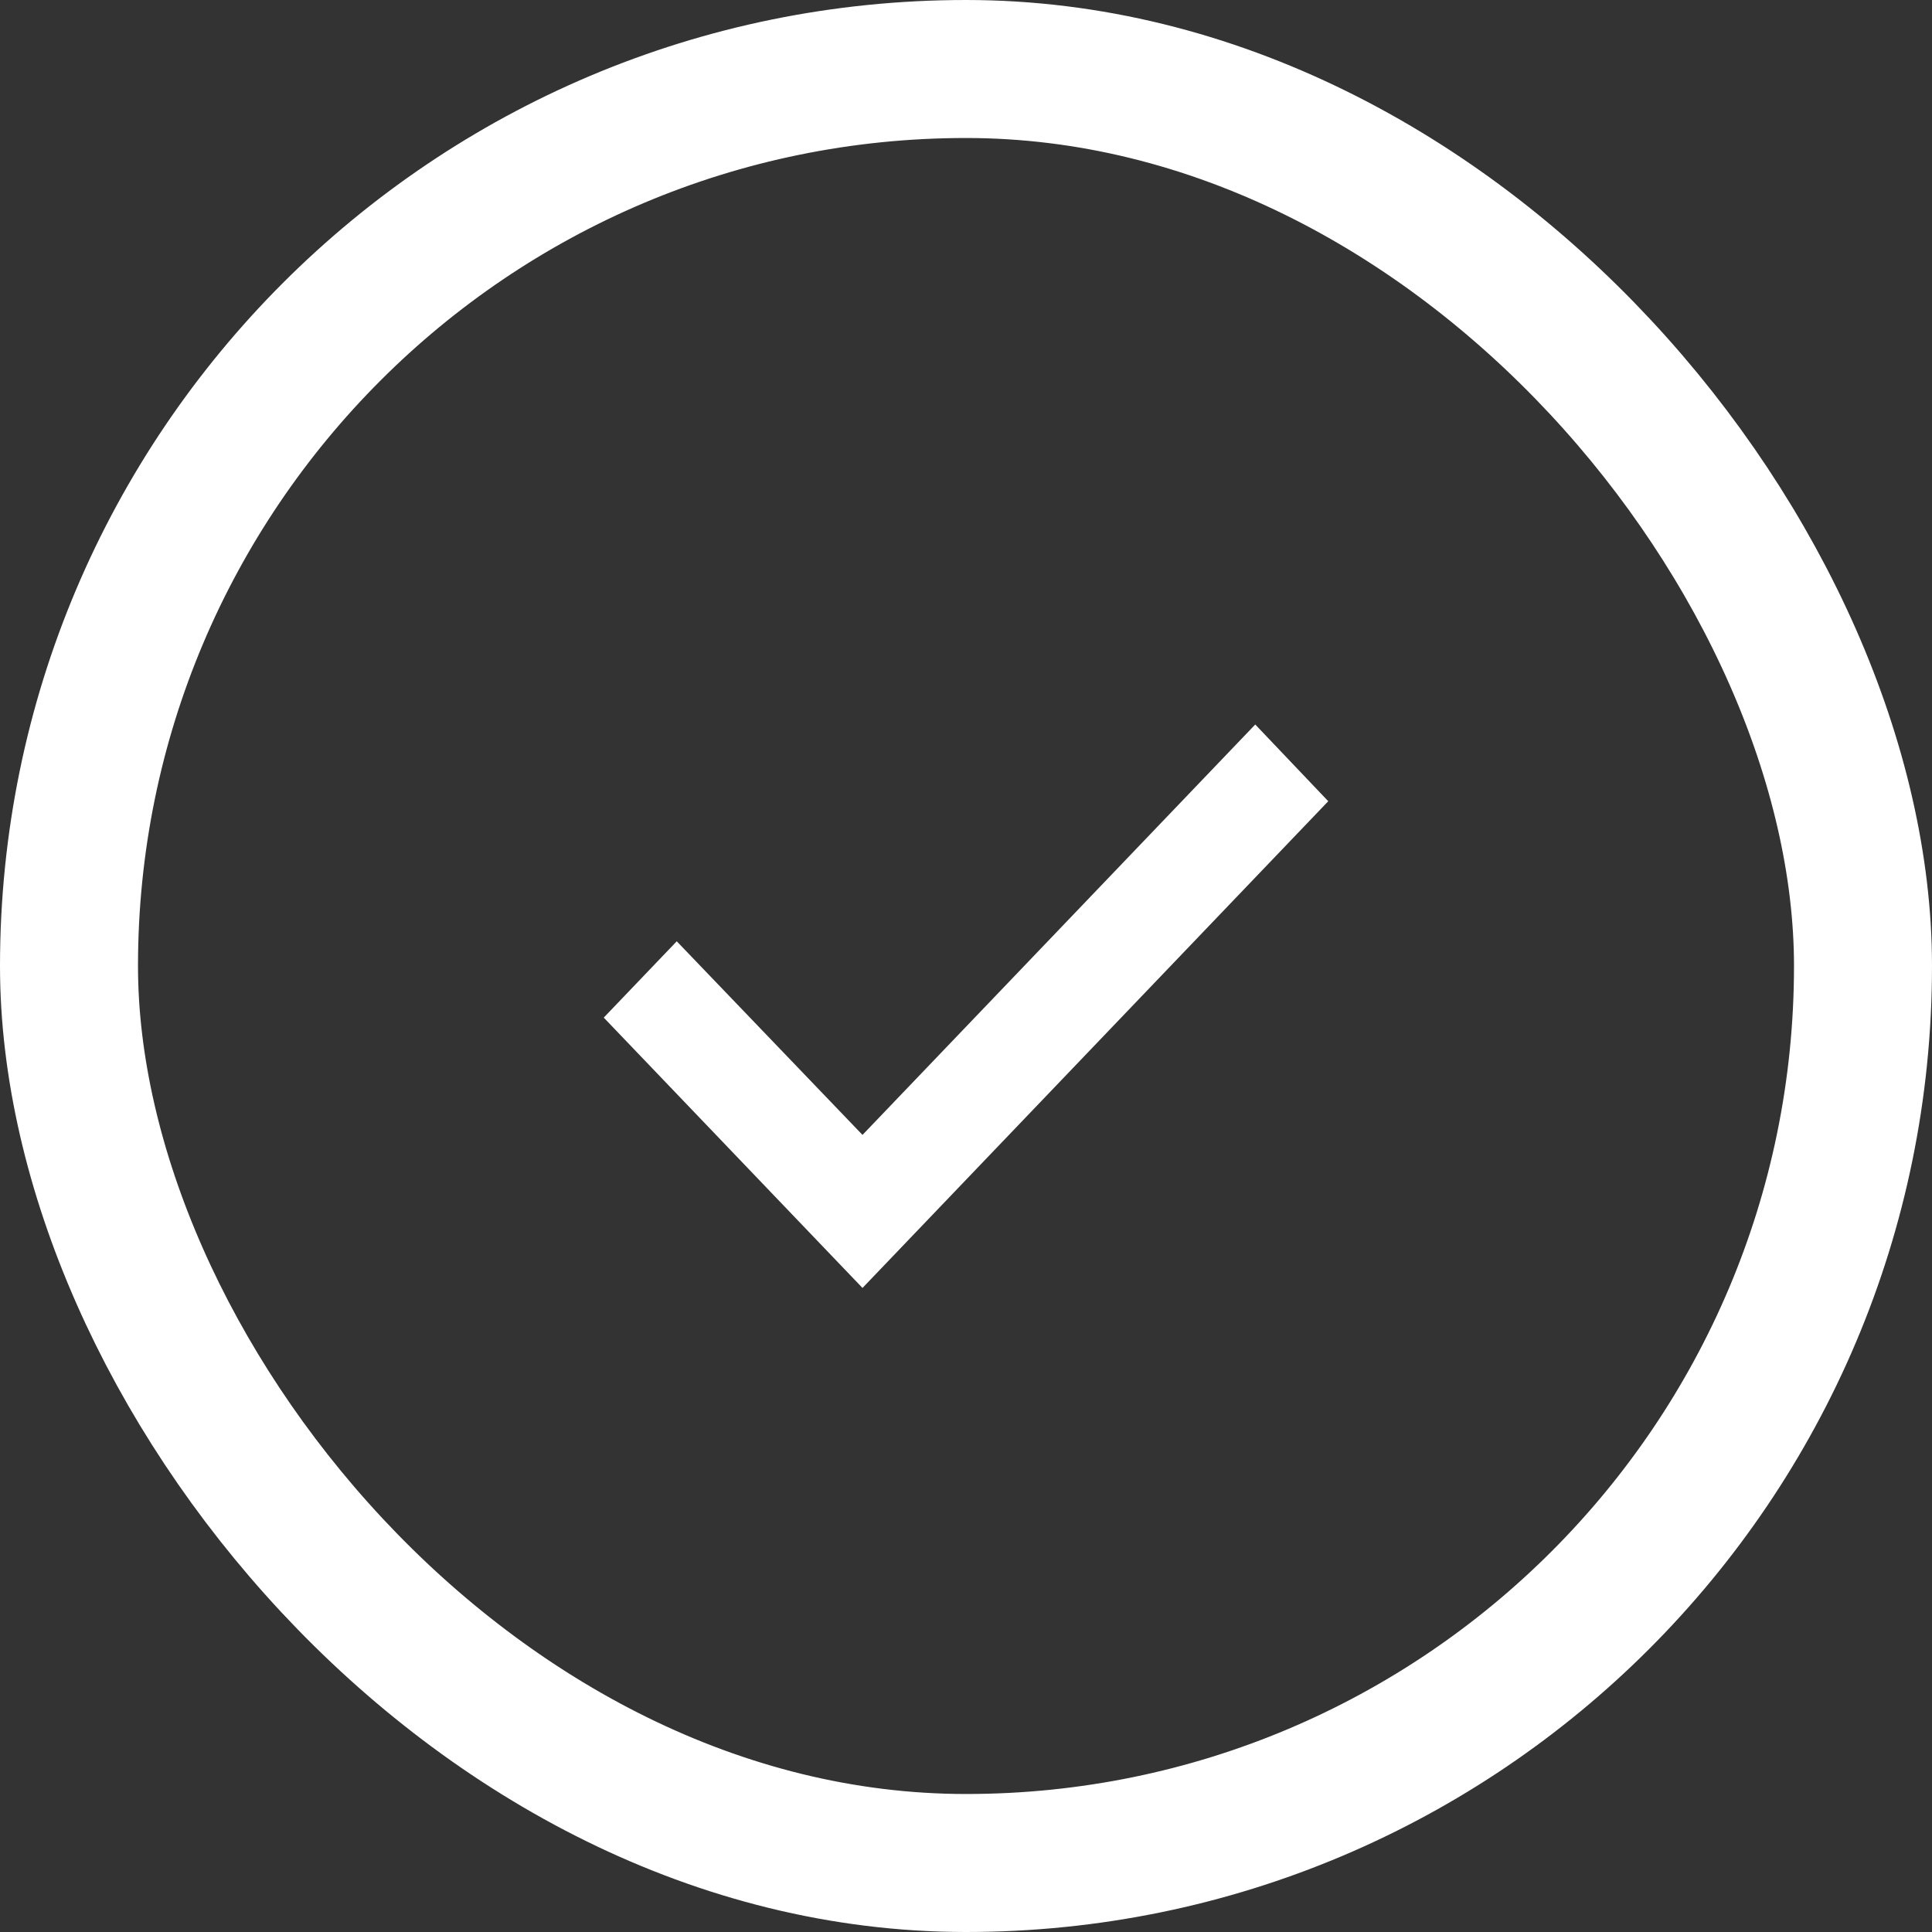
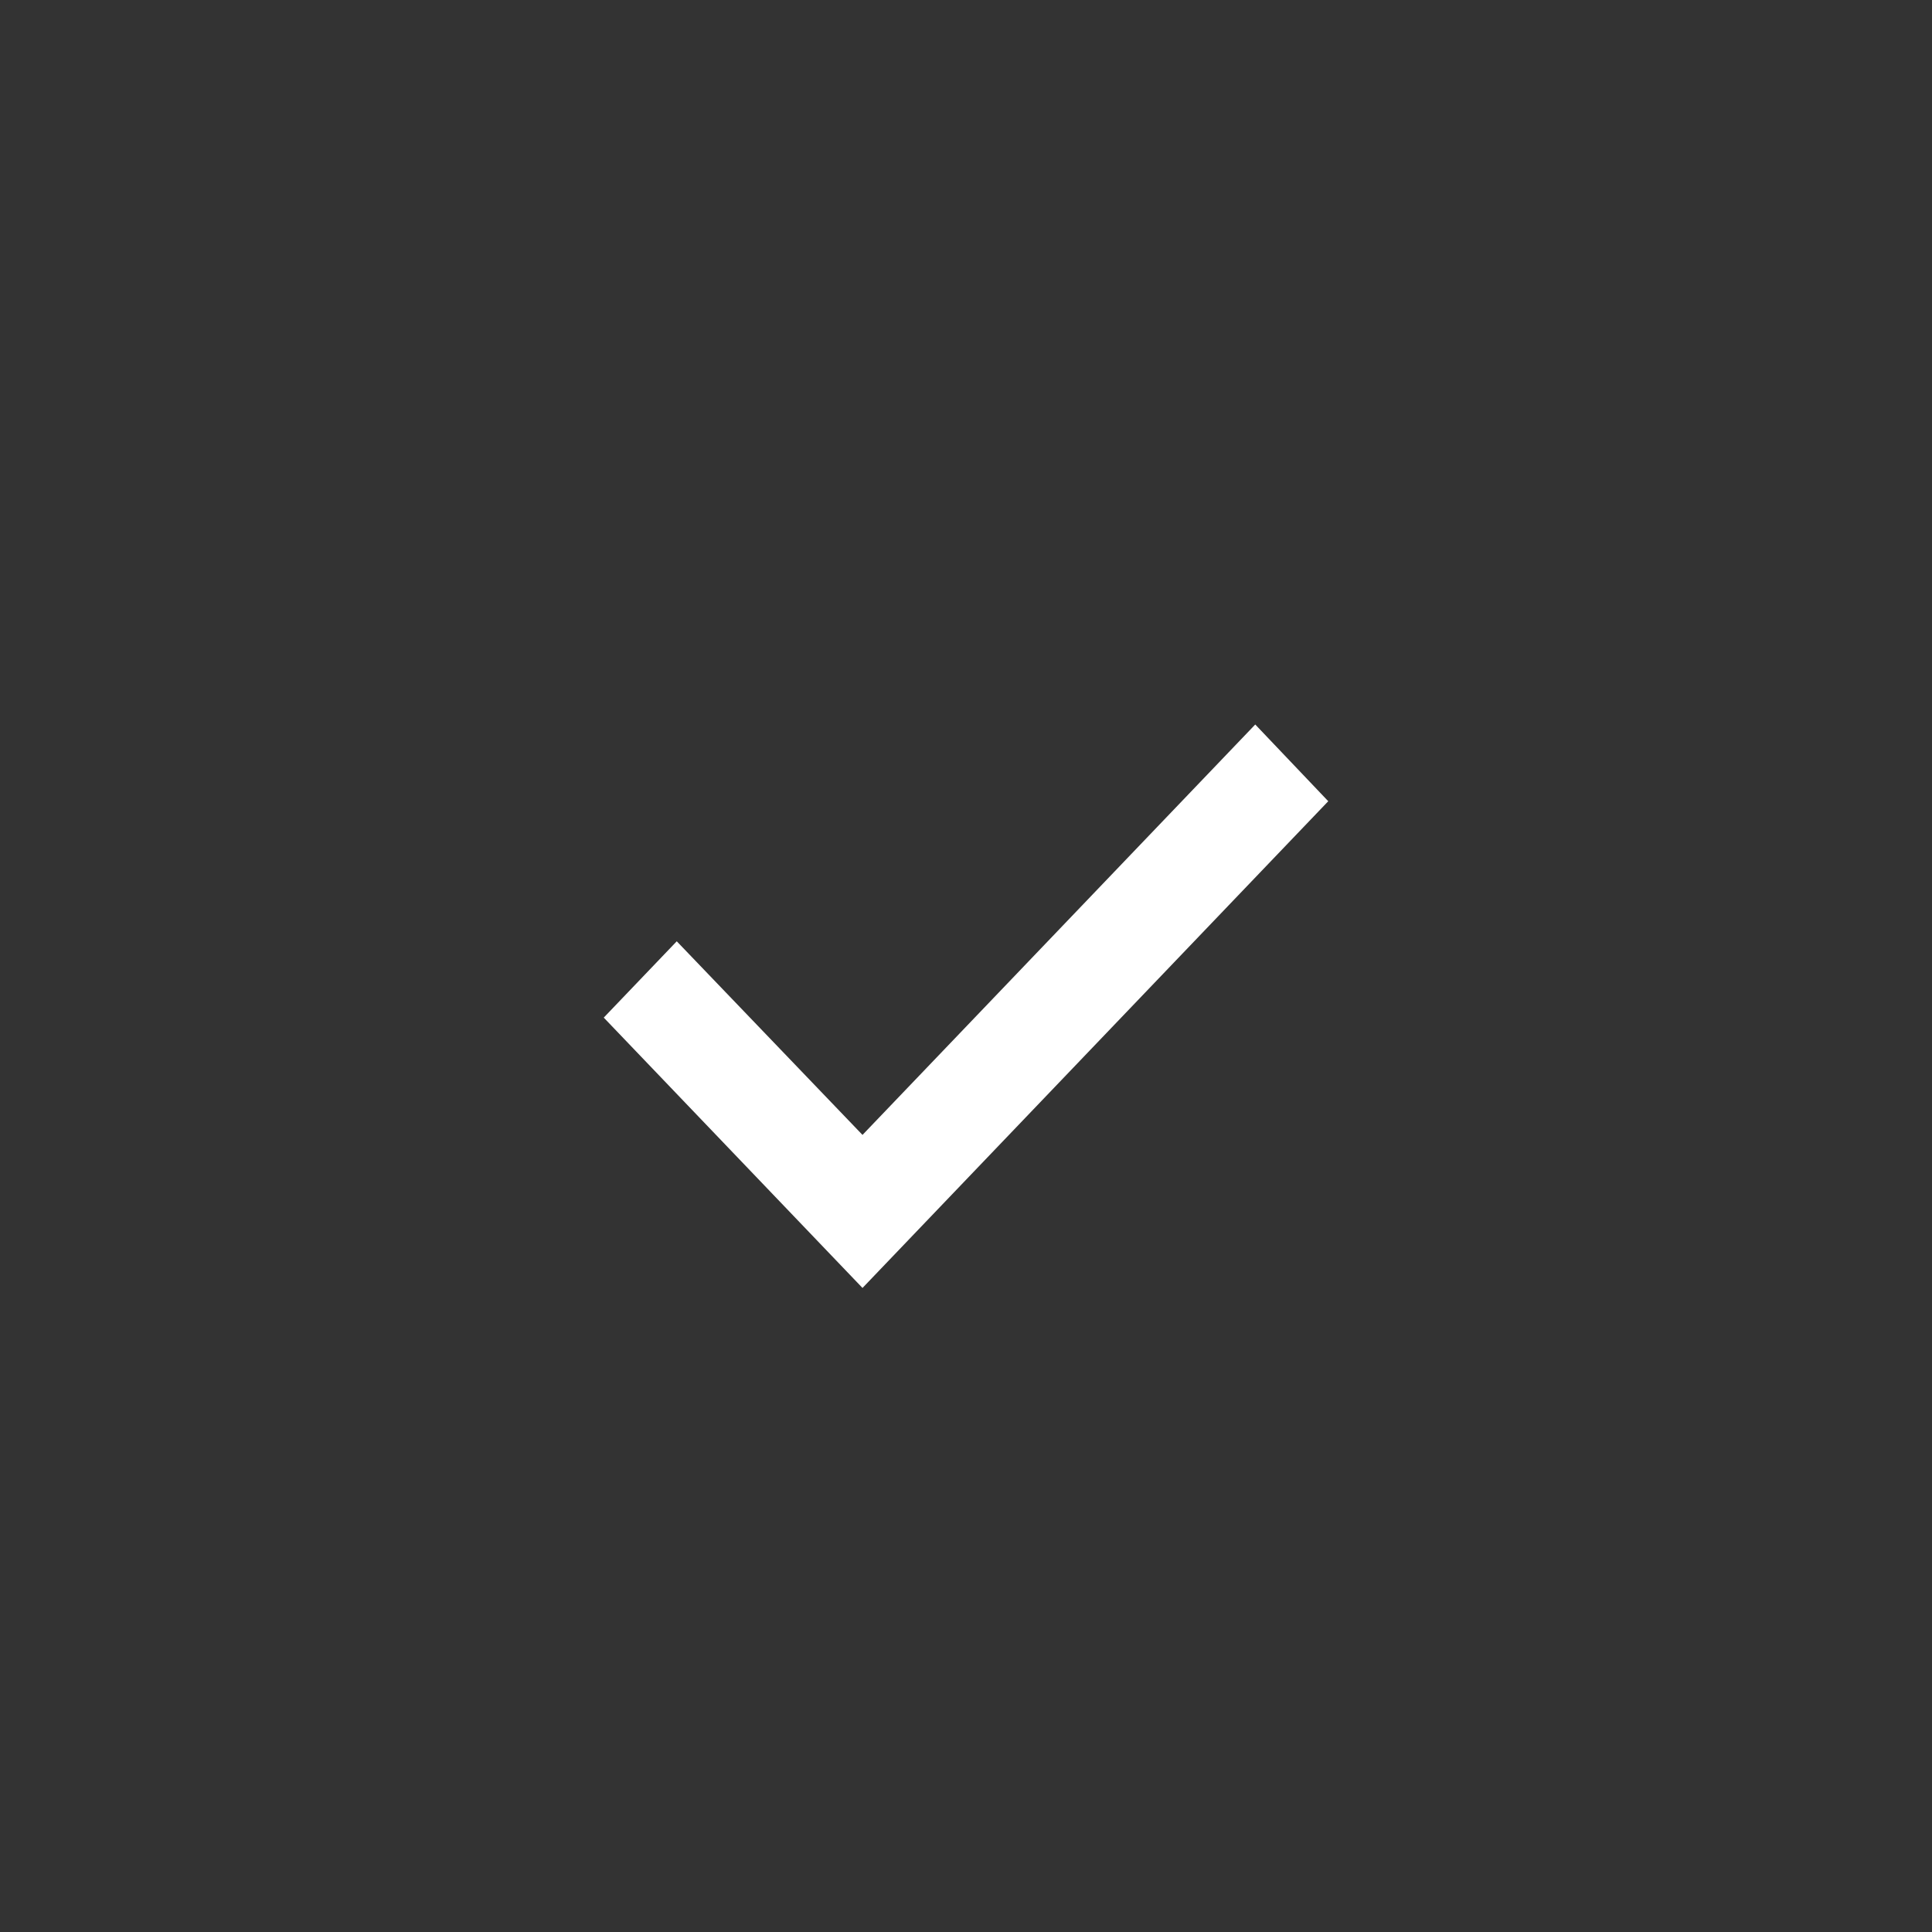
<svg xmlns="http://www.w3.org/2000/svg" width="14" height="14" viewBox="0 0 14 14" fill="none">
  <rect x="0" y="0" width="14" height="14" fill="#333333" stroke="none" />
-   <rect x="0.5" y="0.5" width="13" height="13" rx="6.5" stroke="#FFF" />
-   <path fill-rule="evenodd" clip-rule="evenodd" d="M6.25 9.333L4.375 7.374L4.904 6.821L6.25 8.224L9.096 5.25L9.625 5.806L6.25 9.333Z" fill="#FFF" />
+   <path fill-rule="evenodd" clip-rule="evenodd" d="M6.25 9.333L4.375 7.374L4.904 6.821L6.25 8.224L9.096 5.25L9.625 5.806Z" fill="#FFF" />
</svg>